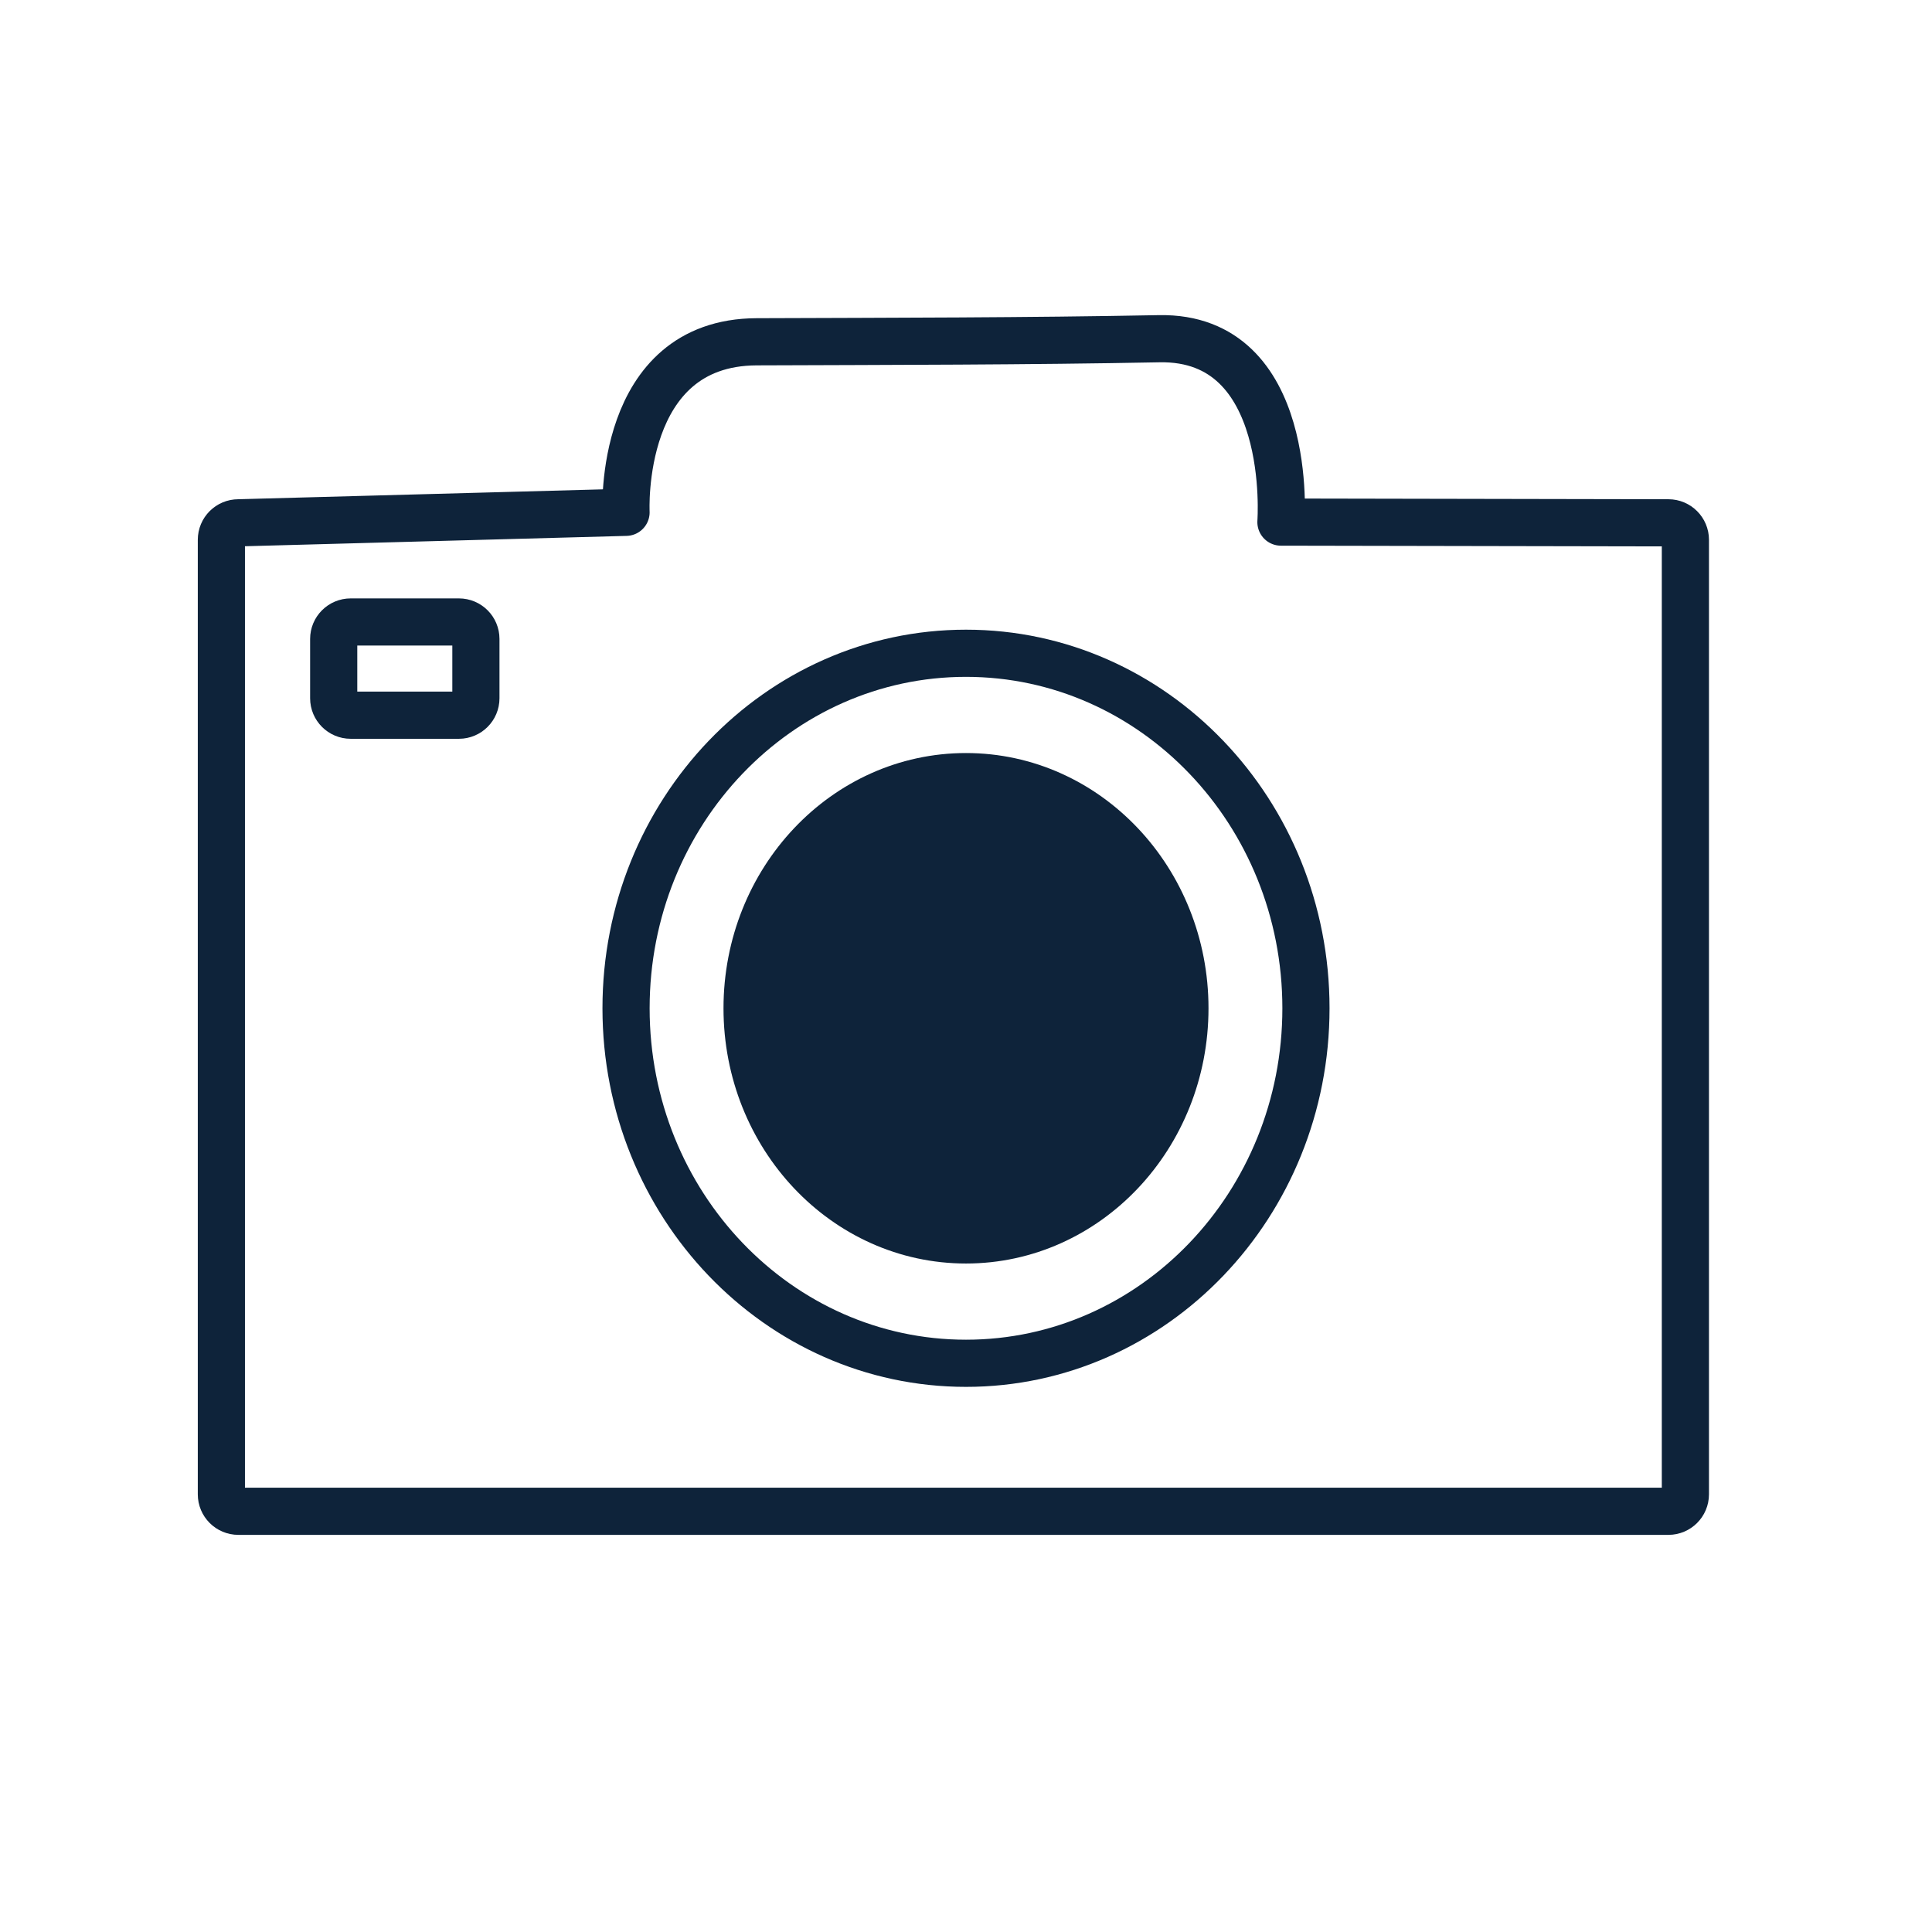
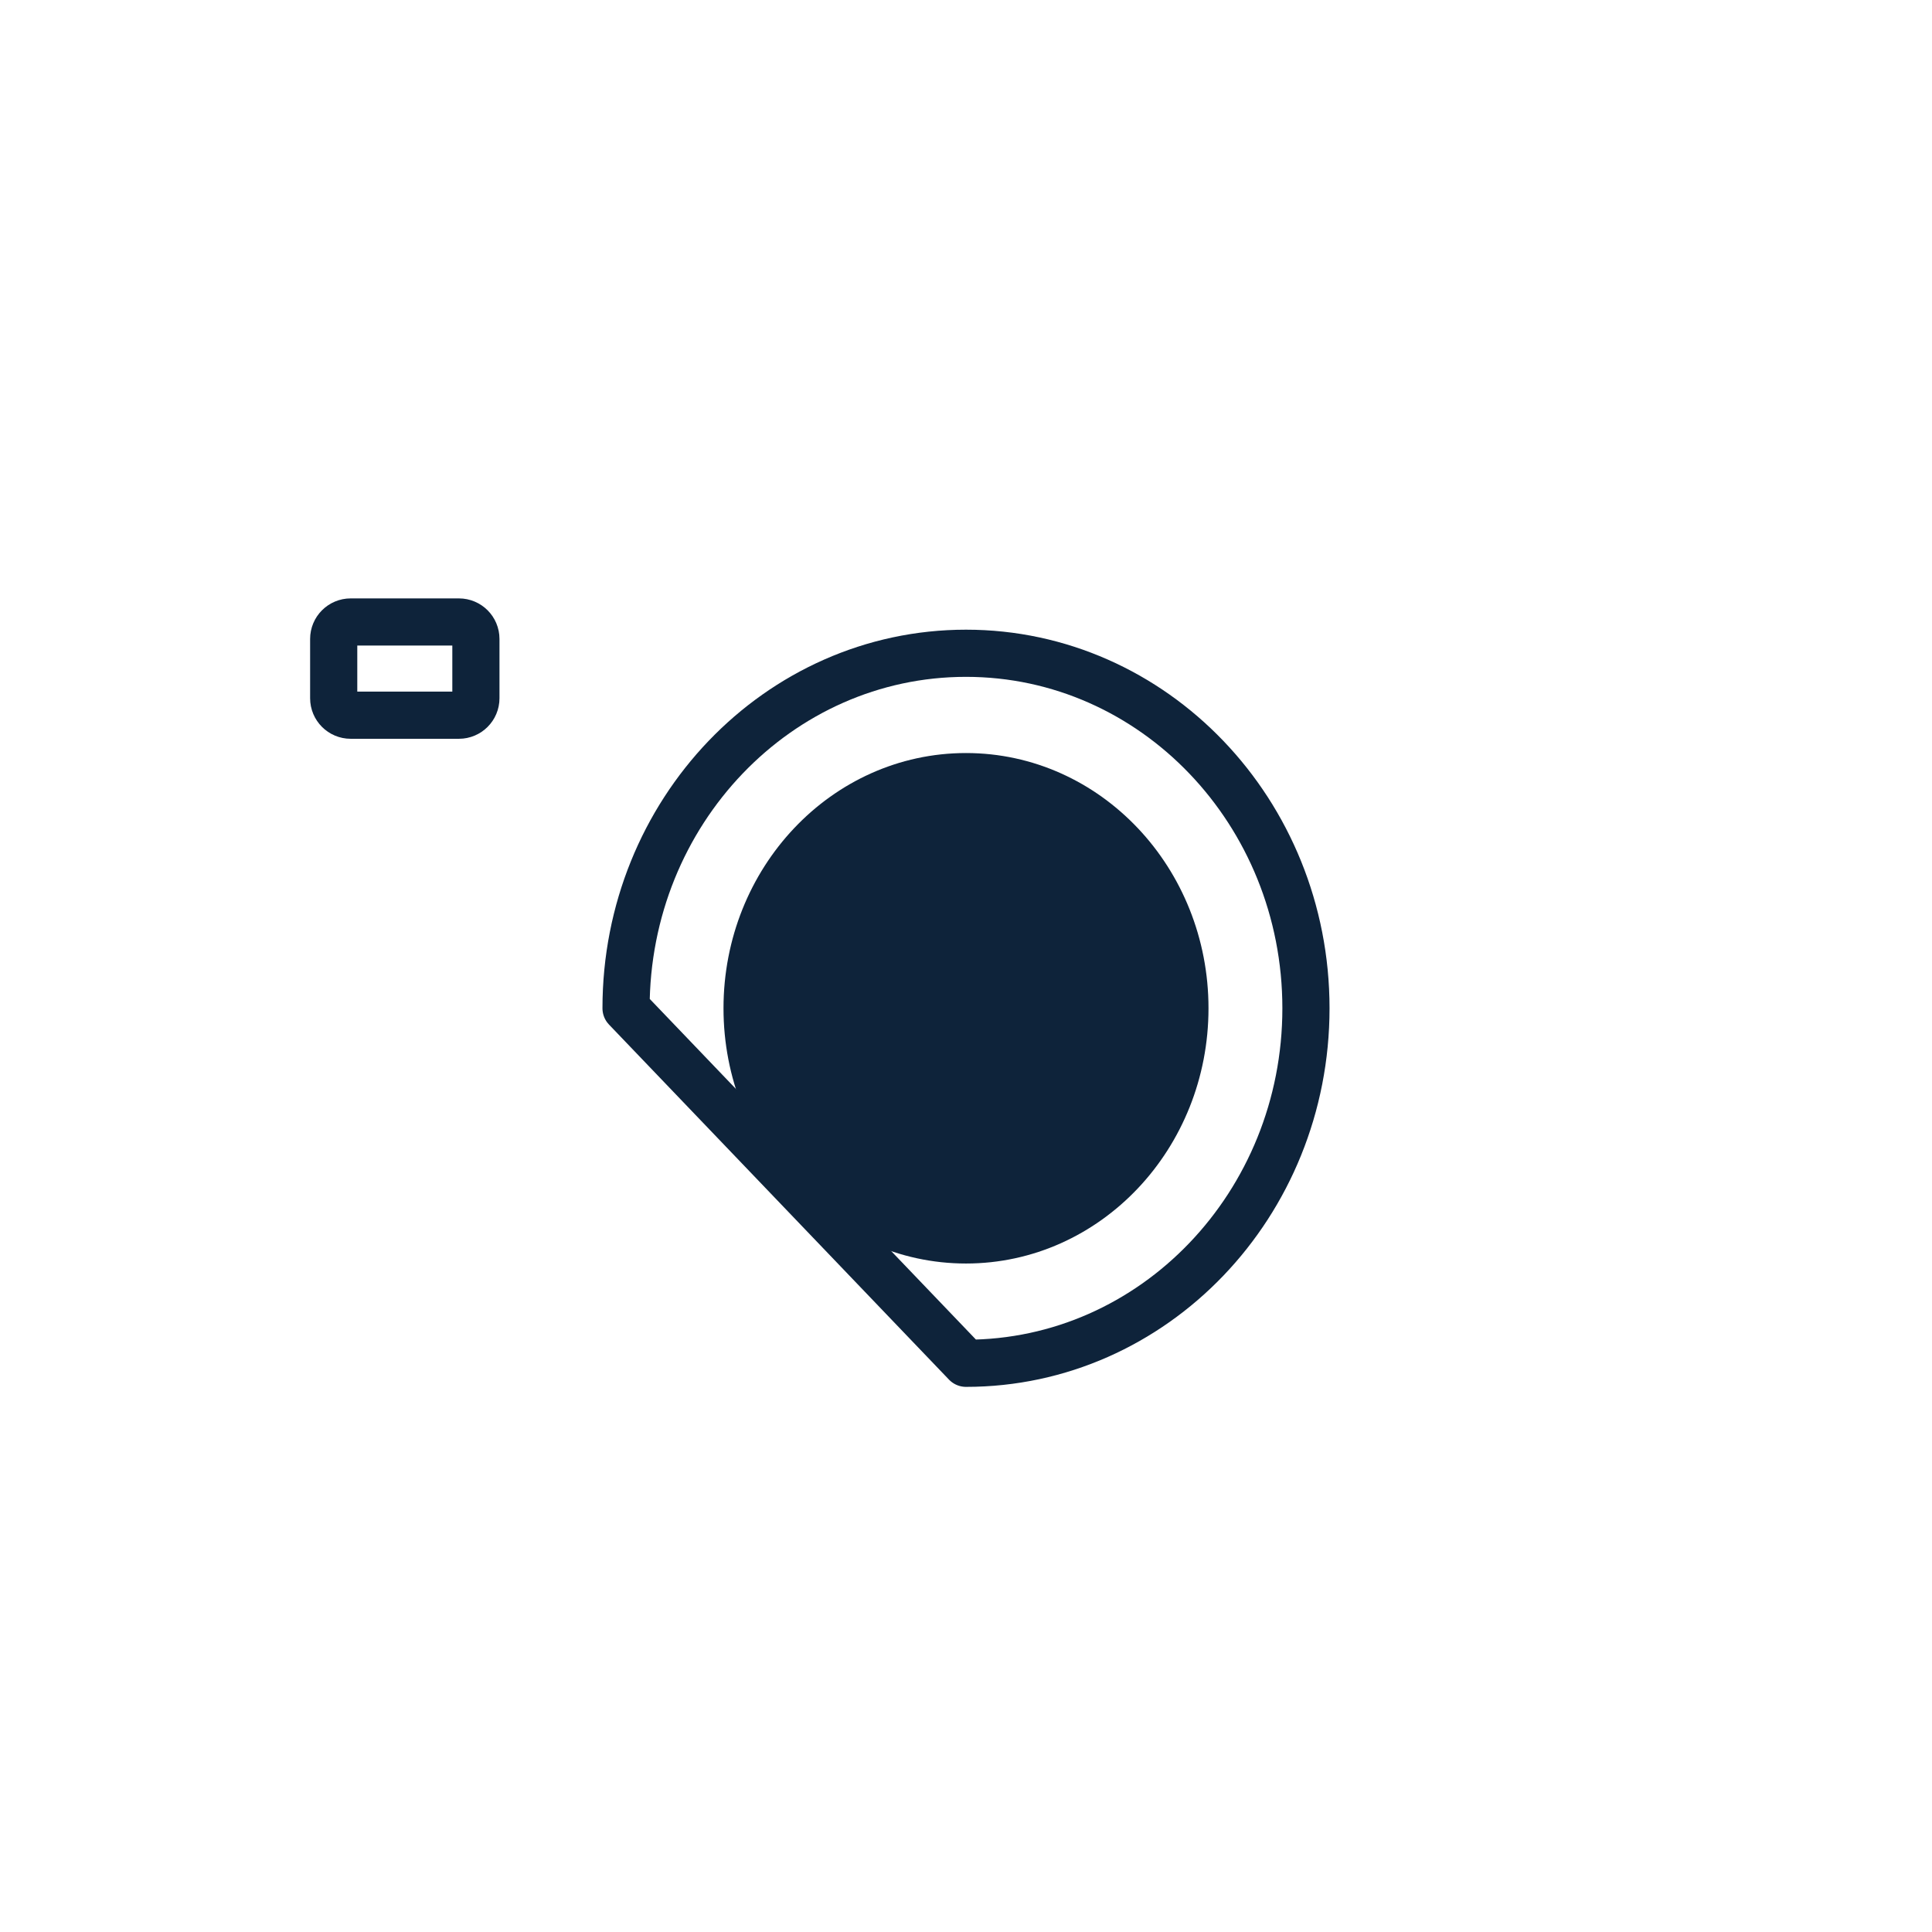
<svg xmlns="http://www.w3.org/2000/svg" xmlns:ns1="http://vectornator.io" height="100%" stroke-miterlimit="10" style="fill-rule:nonzero;clip-rule:evenodd;stroke-linecap:round;stroke-linejoin:round;" version="1.1" viewBox="0 0 1024 1024" width="100%" xml:space="preserve">
  <defs />
  <g id="Ebene-2" ns1:layerName="Ebene 2">
-     <path d="M331.818 534.408C331.818 430.488 412.488 346.245 512 346.245C611.512 346.245 692.182 430.488 692.182 534.408C692.182 638.327 611.512 722.571 512 722.571C412.488 722.571 331.818 638.327 331.818 534.408Z" fill="none" opacity="1" stroke="#0e233a" stroke-linecap="butt" stroke-linejoin="round" stroke-width="25" ns1:layerName="Oval 1" />
-     <path d="M117.334 286.108C117.334 281.138 121.364 277.108 126.334 277.108L331.818 271.532C331.818 271.532 327.222 181.427 401.039 181.154C473.103 180.887 544.383 180.887 614.36 179.53C686.327 178.135 678.92 276.72 678.92 276.72L884.291 277.108C889.262 277.108 893.291 281.138 893.291 286.108L893.291 792.012C893.291 796.983 889.262 801.012 884.291 801.012L126.334 801.012C121.364 801.012 117.334 796.983 117.334 792.012L117.334 286.108Z" fill="none" opacity="1" stroke="#0e233a" stroke-linecap="butt" stroke-linejoin="round" stroke-width="25" ns1:layerName="Rechteck 1" />
+     <path d="M331.818 534.408C331.818 430.488 412.488 346.245 512 346.245C611.512 346.245 692.182 430.488 692.182 534.408C692.182 638.327 611.512 722.571 512 722.571Z" fill="none" opacity="1" stroke="#0e233a" stroke-linecap="butt" stroke-linejoin="round" stroke-width="25" ns1:layerName="Oval 1" />
    <path d="M176.867 338.664C176.867 333.693 180.897 329.664 185.867 329.664L243.237 329.664C248.208 329.664 252.237 333.693 252.237 338.664L252.237 370.073C252.237 375.044 248.208 379.073 243.237 379.073L185.867 379.073C180.897 379.073 176.867 375.044 176.867 370.073L176.867 338.664Z" fill="none" opacity="1" stroke="#0e233a" stroke-linecap="butt" stroke-linejoin="round" stroke-width="25" ns1:layerName="Rechteck 2" />
    <path d="M395.971 534.408C395.971 466.597 447.919 411.626 512 411.626C576.081 411.626 628.029 466.597 628.029 534.408C628.029 602.218 576.081 657.189 512 657.189C447.919 657.189 395.971 602.218 395.971 534.408Z" fill="#0e233a" fill-rule="nonzero" opacity="1" stroke="#0e233a" stroke-linecap="butt" stroke-linejoin="round" stroke-width="25" ns1:layerName="Oval 2" />
  </g>
</svg>